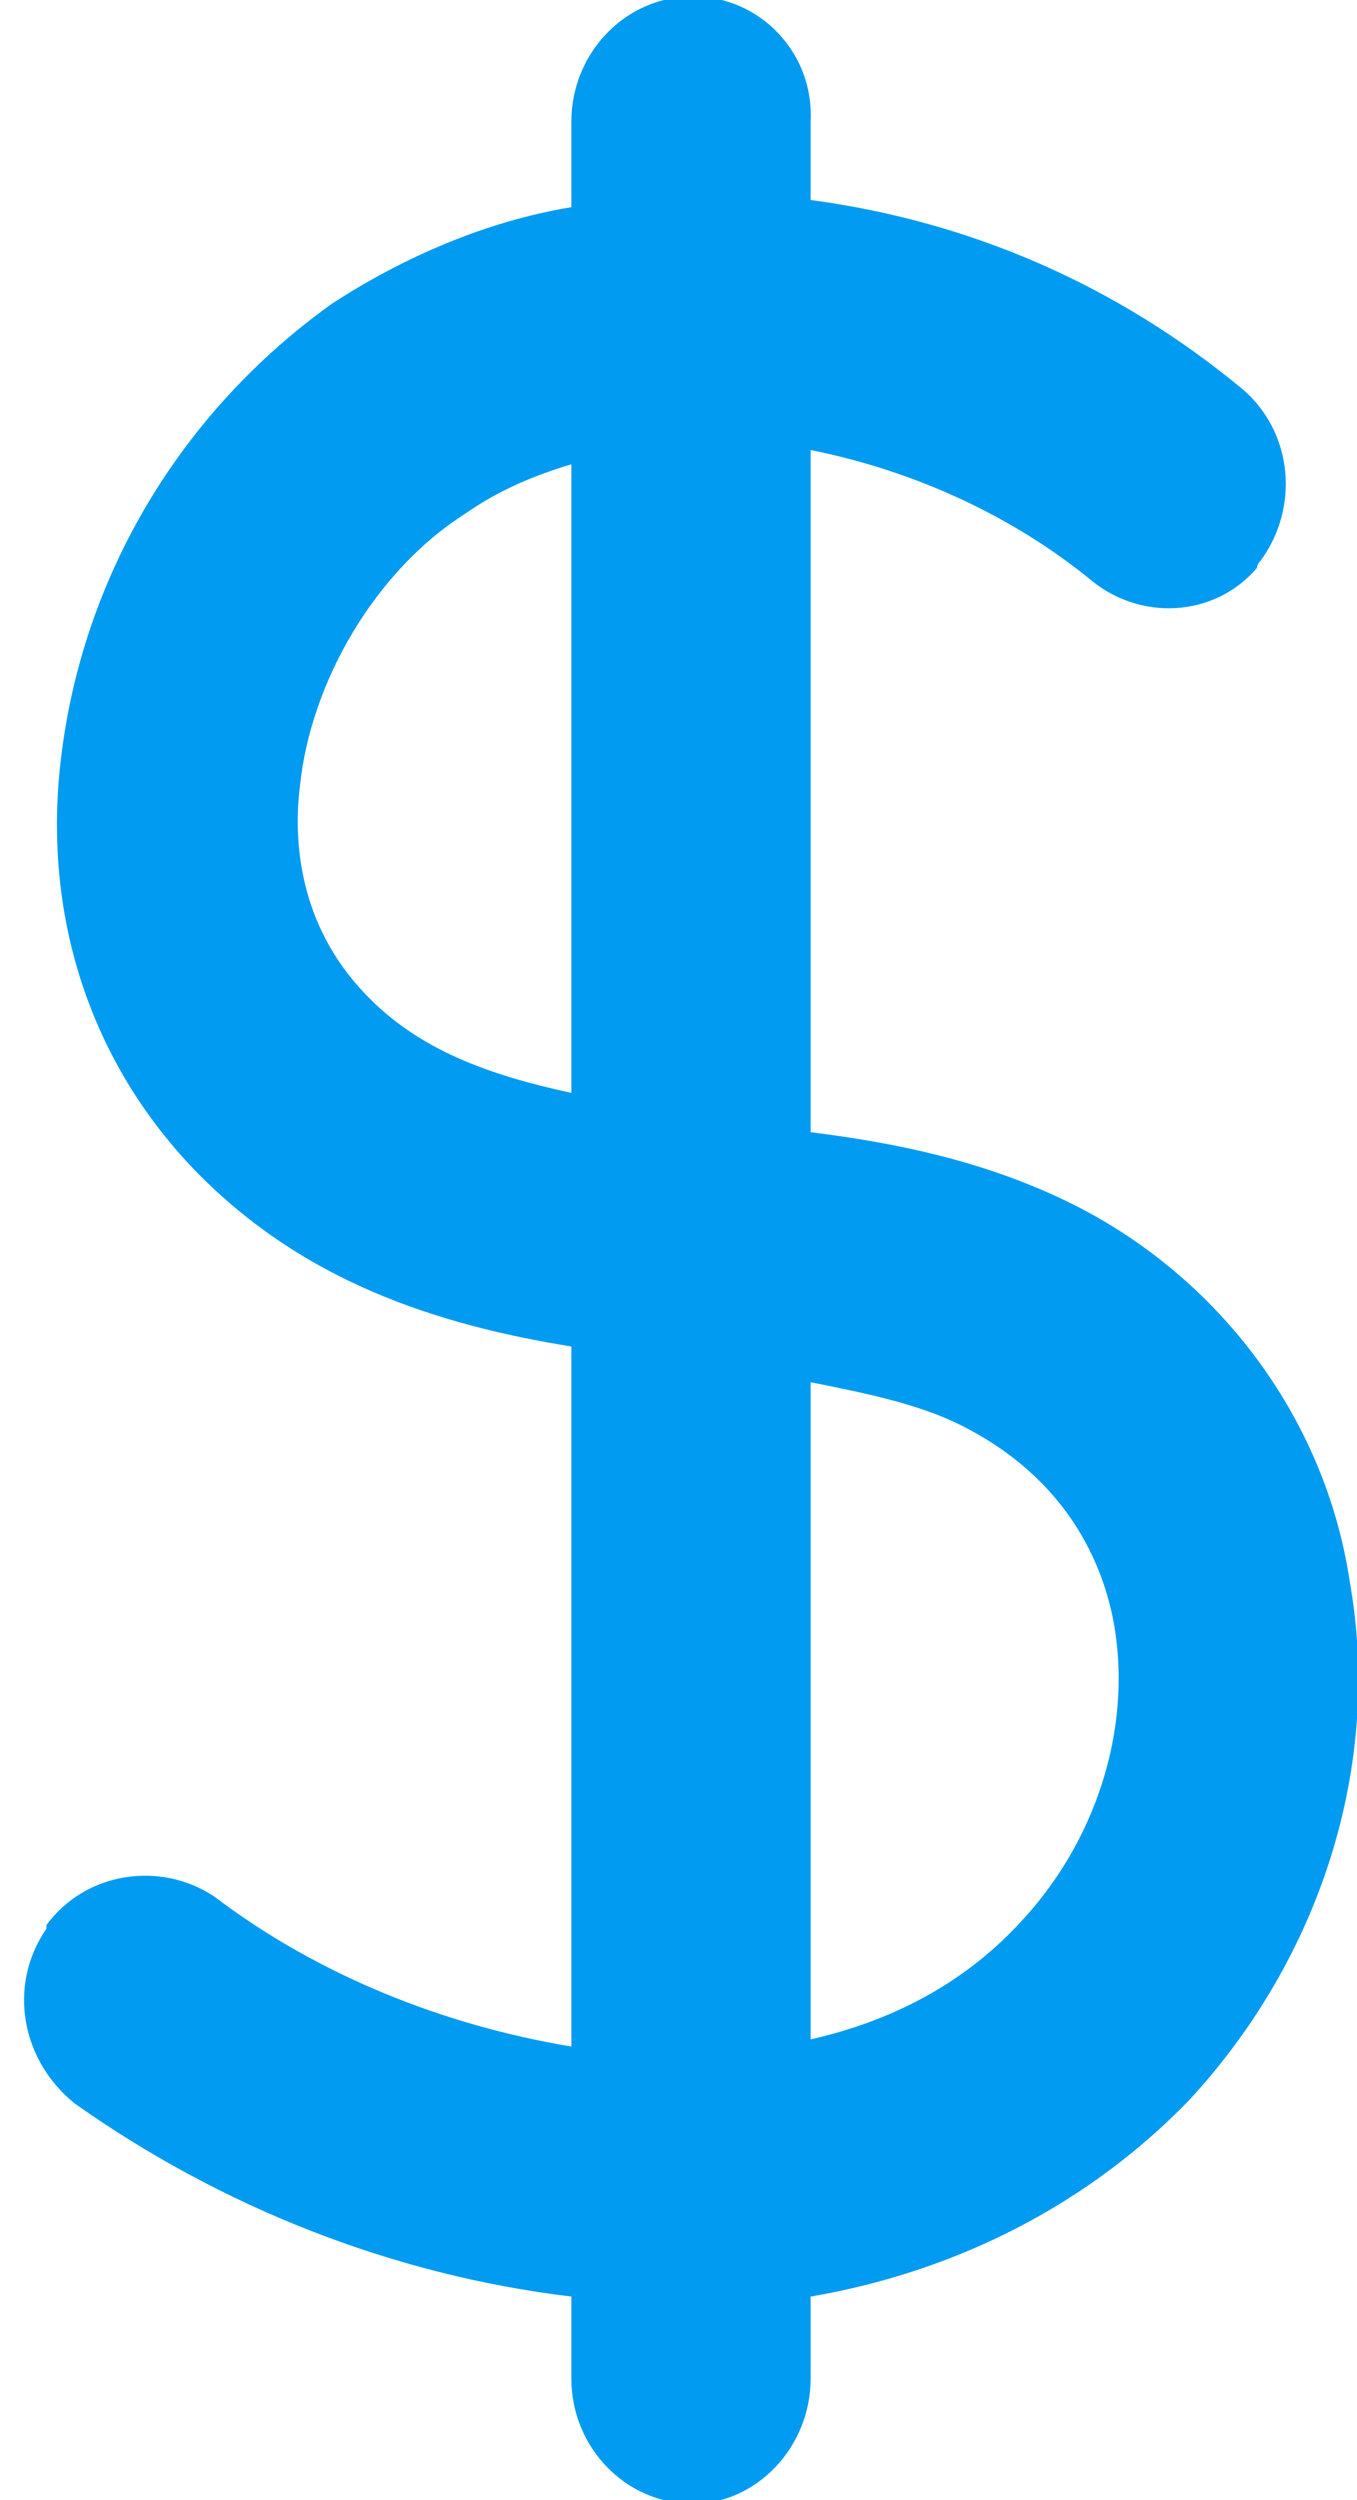
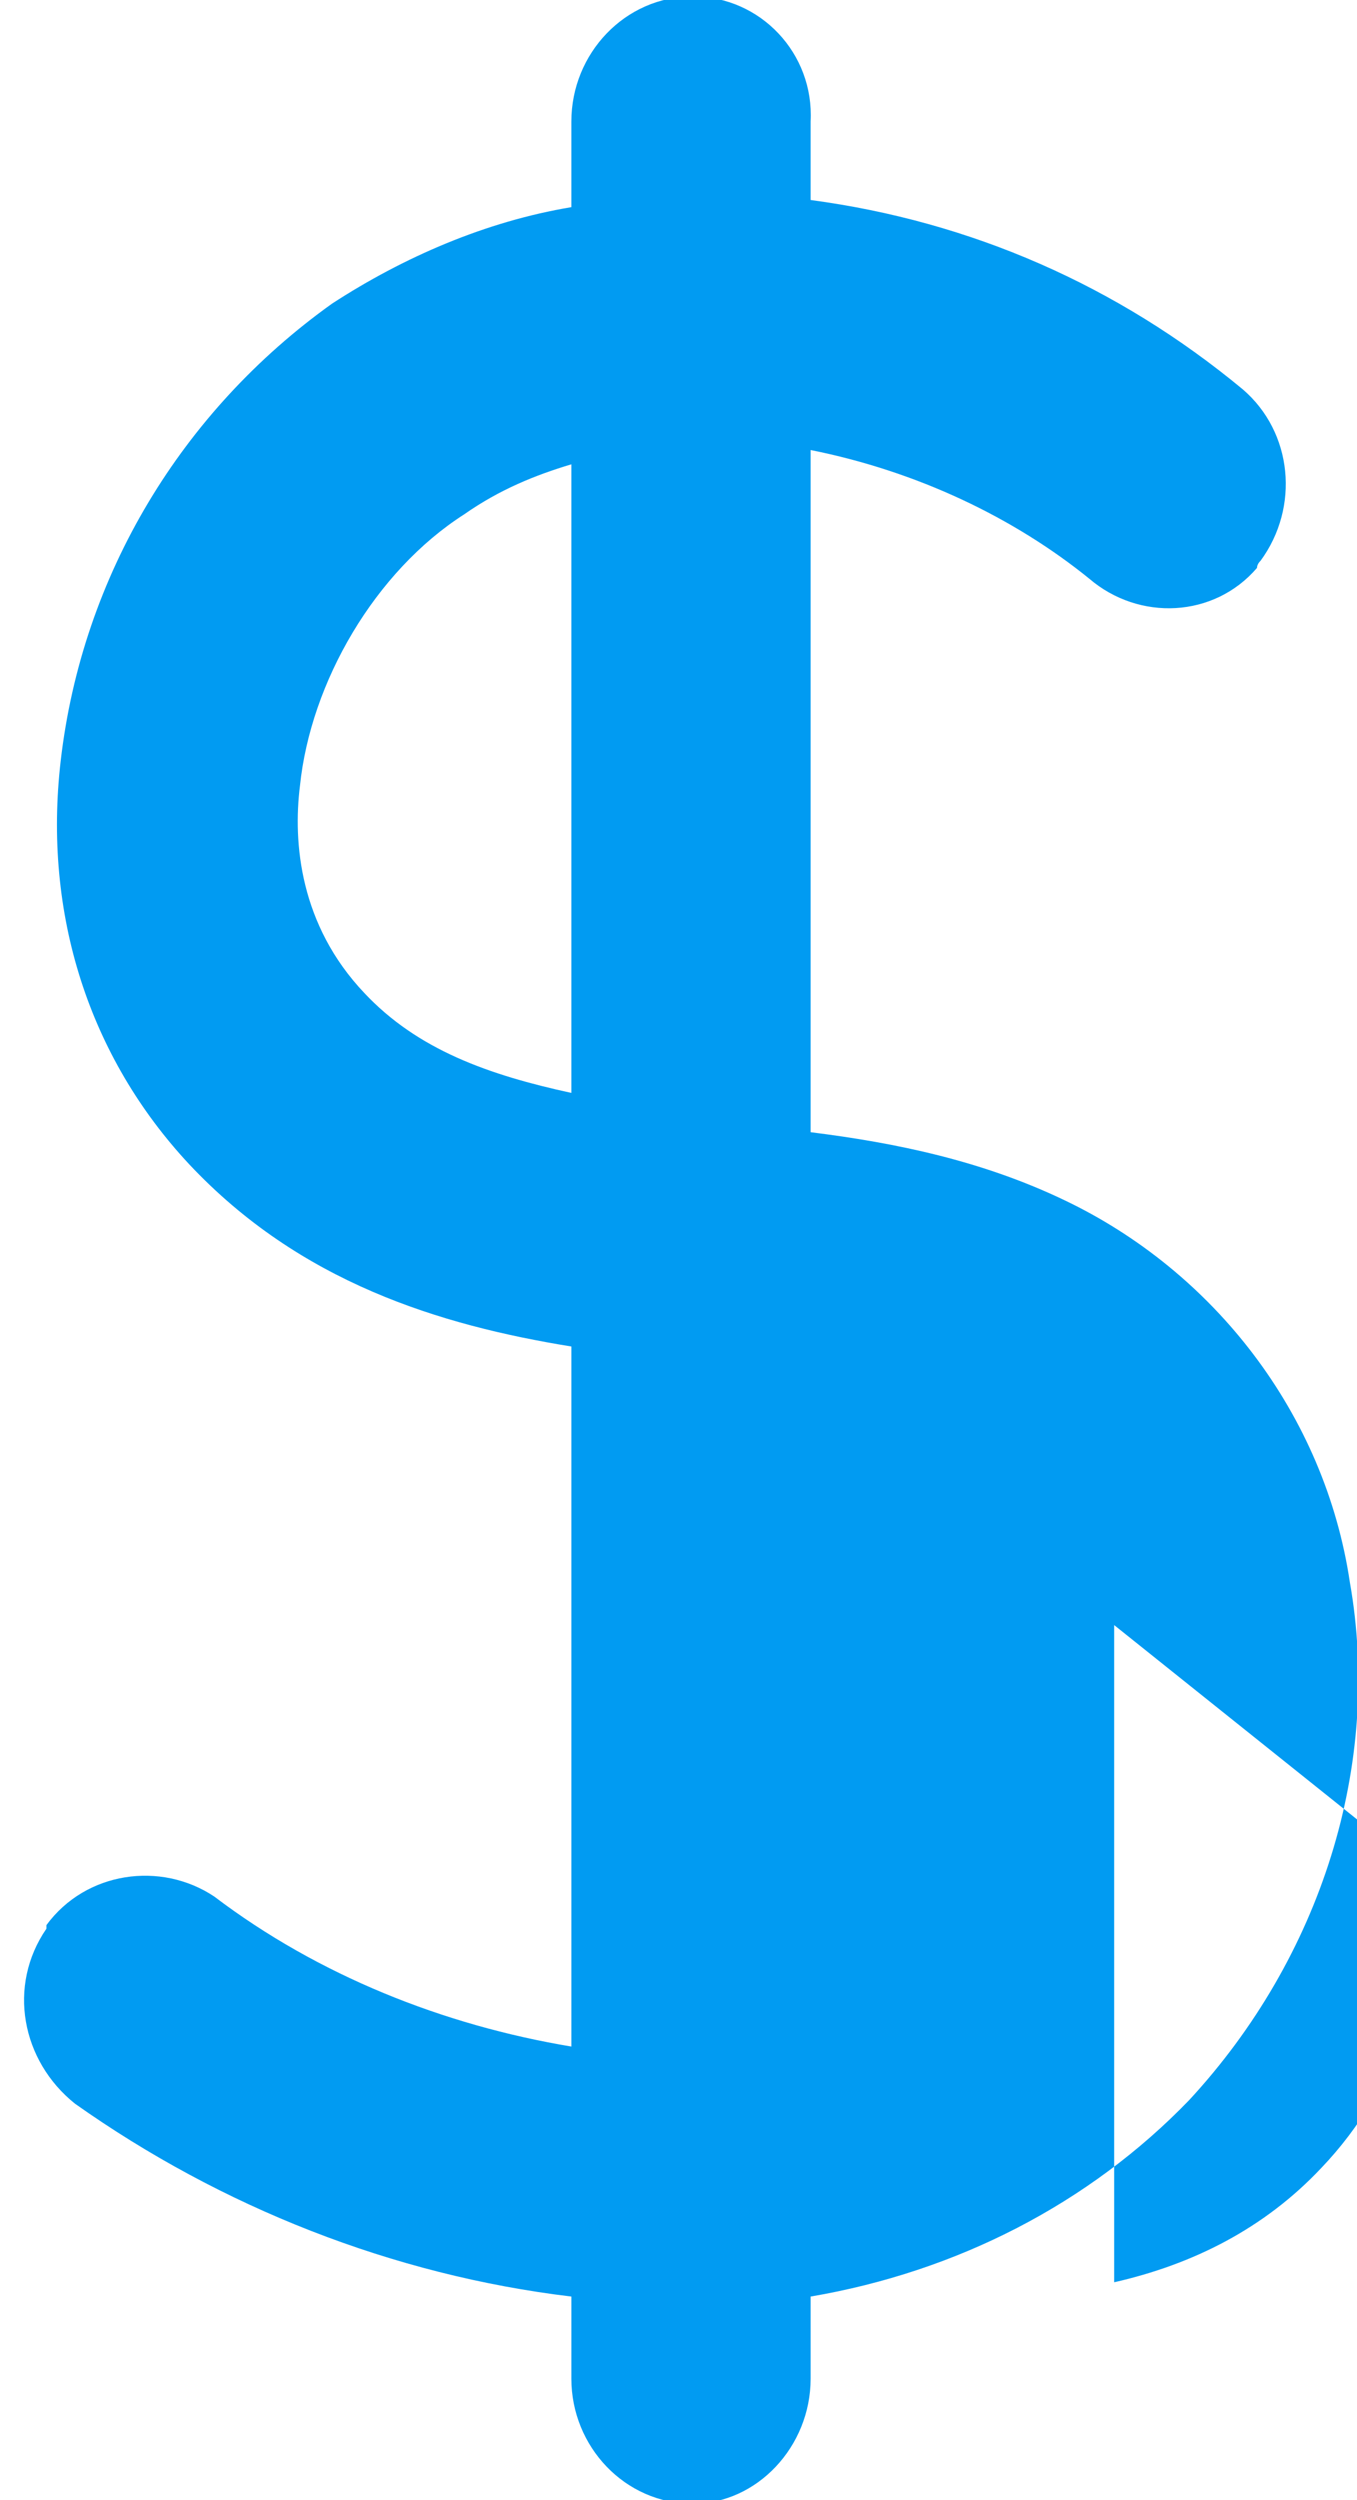
<svg xmlns="http://www.w3.org/2000/svg" version="1.2" viewBox="0 0 38 70" width="38" height="70">
  <style>.a{fill:#019bf2}</style>
-   <path fill-rule="evenodd" class="a" d="m37.8 44.3c0.9 5.1-0.8 10.5-4.5 14.5-2.8 2.9-6.5 4.8-10.6 5.5v2.3c0 1.9-1.5 3.5-3.3 3.5-1.9 0-3.4-1.6-3.4-3.5v-2.3c-5-0.6-9.8-2.5-13.9-5.4-1.5-1.2-1.9-3.3-0.8-4.9q0 0 0-0.1c1.1-1.5 3.2-1.8 4.7-0.8 2.9 2.2 6.4 3.6 10 4.2v-19.6c-3.7-0.6-7.6-1.8-10.7-5.1-2.8-3-4.1-7-3.6-11.3 0.6-5.2 3.4-9.8 7.6-12.8 2-1.3 4.3-2.3 6.7-2.7v-2.4c0-1.9 1.5-3.5 3.4-3.5 1.9 0 3.4 1.6 3.3 3.5v2.2c4.5 0.6 8.6 2.4 12.1 5.3 1.4 1.2 1.6 3.3 0.5 4.8q-0.1 0.1-0.1 0.2c-1.2 1.4-3.3 1.5-4.7 0.3-2.1-1.7-4.8-3-7.8-3.6v19.1c2.4 0.3 4.8 0.8 7.1 1.9 4.2 2 7.3 6 8 10.7zm-21.8-13.7v-17.6c-1 0.3-2 0.7-3 1.4-2.5 1.6-4.3 4.7-4.6 7.6-0.2 1.6 0 3.9 1.8 5.8 1.5 1.6 3.5 2.3 5.8 2.8zm15.2 14.9c-0.3-1.7-1.3-4.1-4.3-5.6-1.2-0.6-2.7-0.9-4.2-1.2v18.4c2.2-0.5 4.2-1.5 5.8-3.2 2.2-2.3 3.2-5.5 2.7-8.4z" />
+   <path fill-rule="evenodd" class="a" d="m37.8 44.3c0.9 5.1-0.8 10.5-4.5 14.5-2.8 2.9-6.5 4.8-10.6 5.5v2.3c0 1.9-1.5 3.5-3.3 3.5-1.9 0-3.4-1.6-3.4-3.5v-2.3c-5-0.6-9.8-2.5-13.9-5.4-1.5-1.2-1.9-3.3-0.8-4.9q0 0 0-0.1c1.1-1.5 3.2-1.8 4.7-0.8 2.9 2.2 6.4 3.6 10 4.2v-19.6c-3.7-0.6-7.6-1.8-10.7-5.1-2.8-3-4.1-7-3.6-11.3 0.6-5.2 3.4-9.8 7.6-12.8 2-1.3 4.3-2.3 6.7-2.7v-2.4c0-1.9 1.5-3.5 3.4-3.5 1.9 0 3.4 1.6 3.3 3.5v2.2c4.5 0.6 8.6 2.4 12.1 5.3 1.4 1.2 1.6 3.3 0.5 4.8q-0.1 0.1-0.1 0.2c-1.2 1.4-3.3 1.5-4.7 0.3-2.1-1.7-4.8-3-7.8-3.6v19.1c2.4 0.3 4.8 0.8 7.1 1.9 4.2 2 7.3 6 8 10.7zm-21.8-13.7v-17.6c-1 0.3-2 0.7-3 1.4-2.5 1.6-4.3 4.7-4.6 7.6-0.2 1.6 0 3.9 1.8 5.8 1.5 1.6 3.5 2.3 5.8 2.8zm15.2 14.9v18.4c2.2-0.5 4.2-1.5 5.8-3.2 2.2-2.3 3.2-5.5 2.7-8.4z" />
</svg>